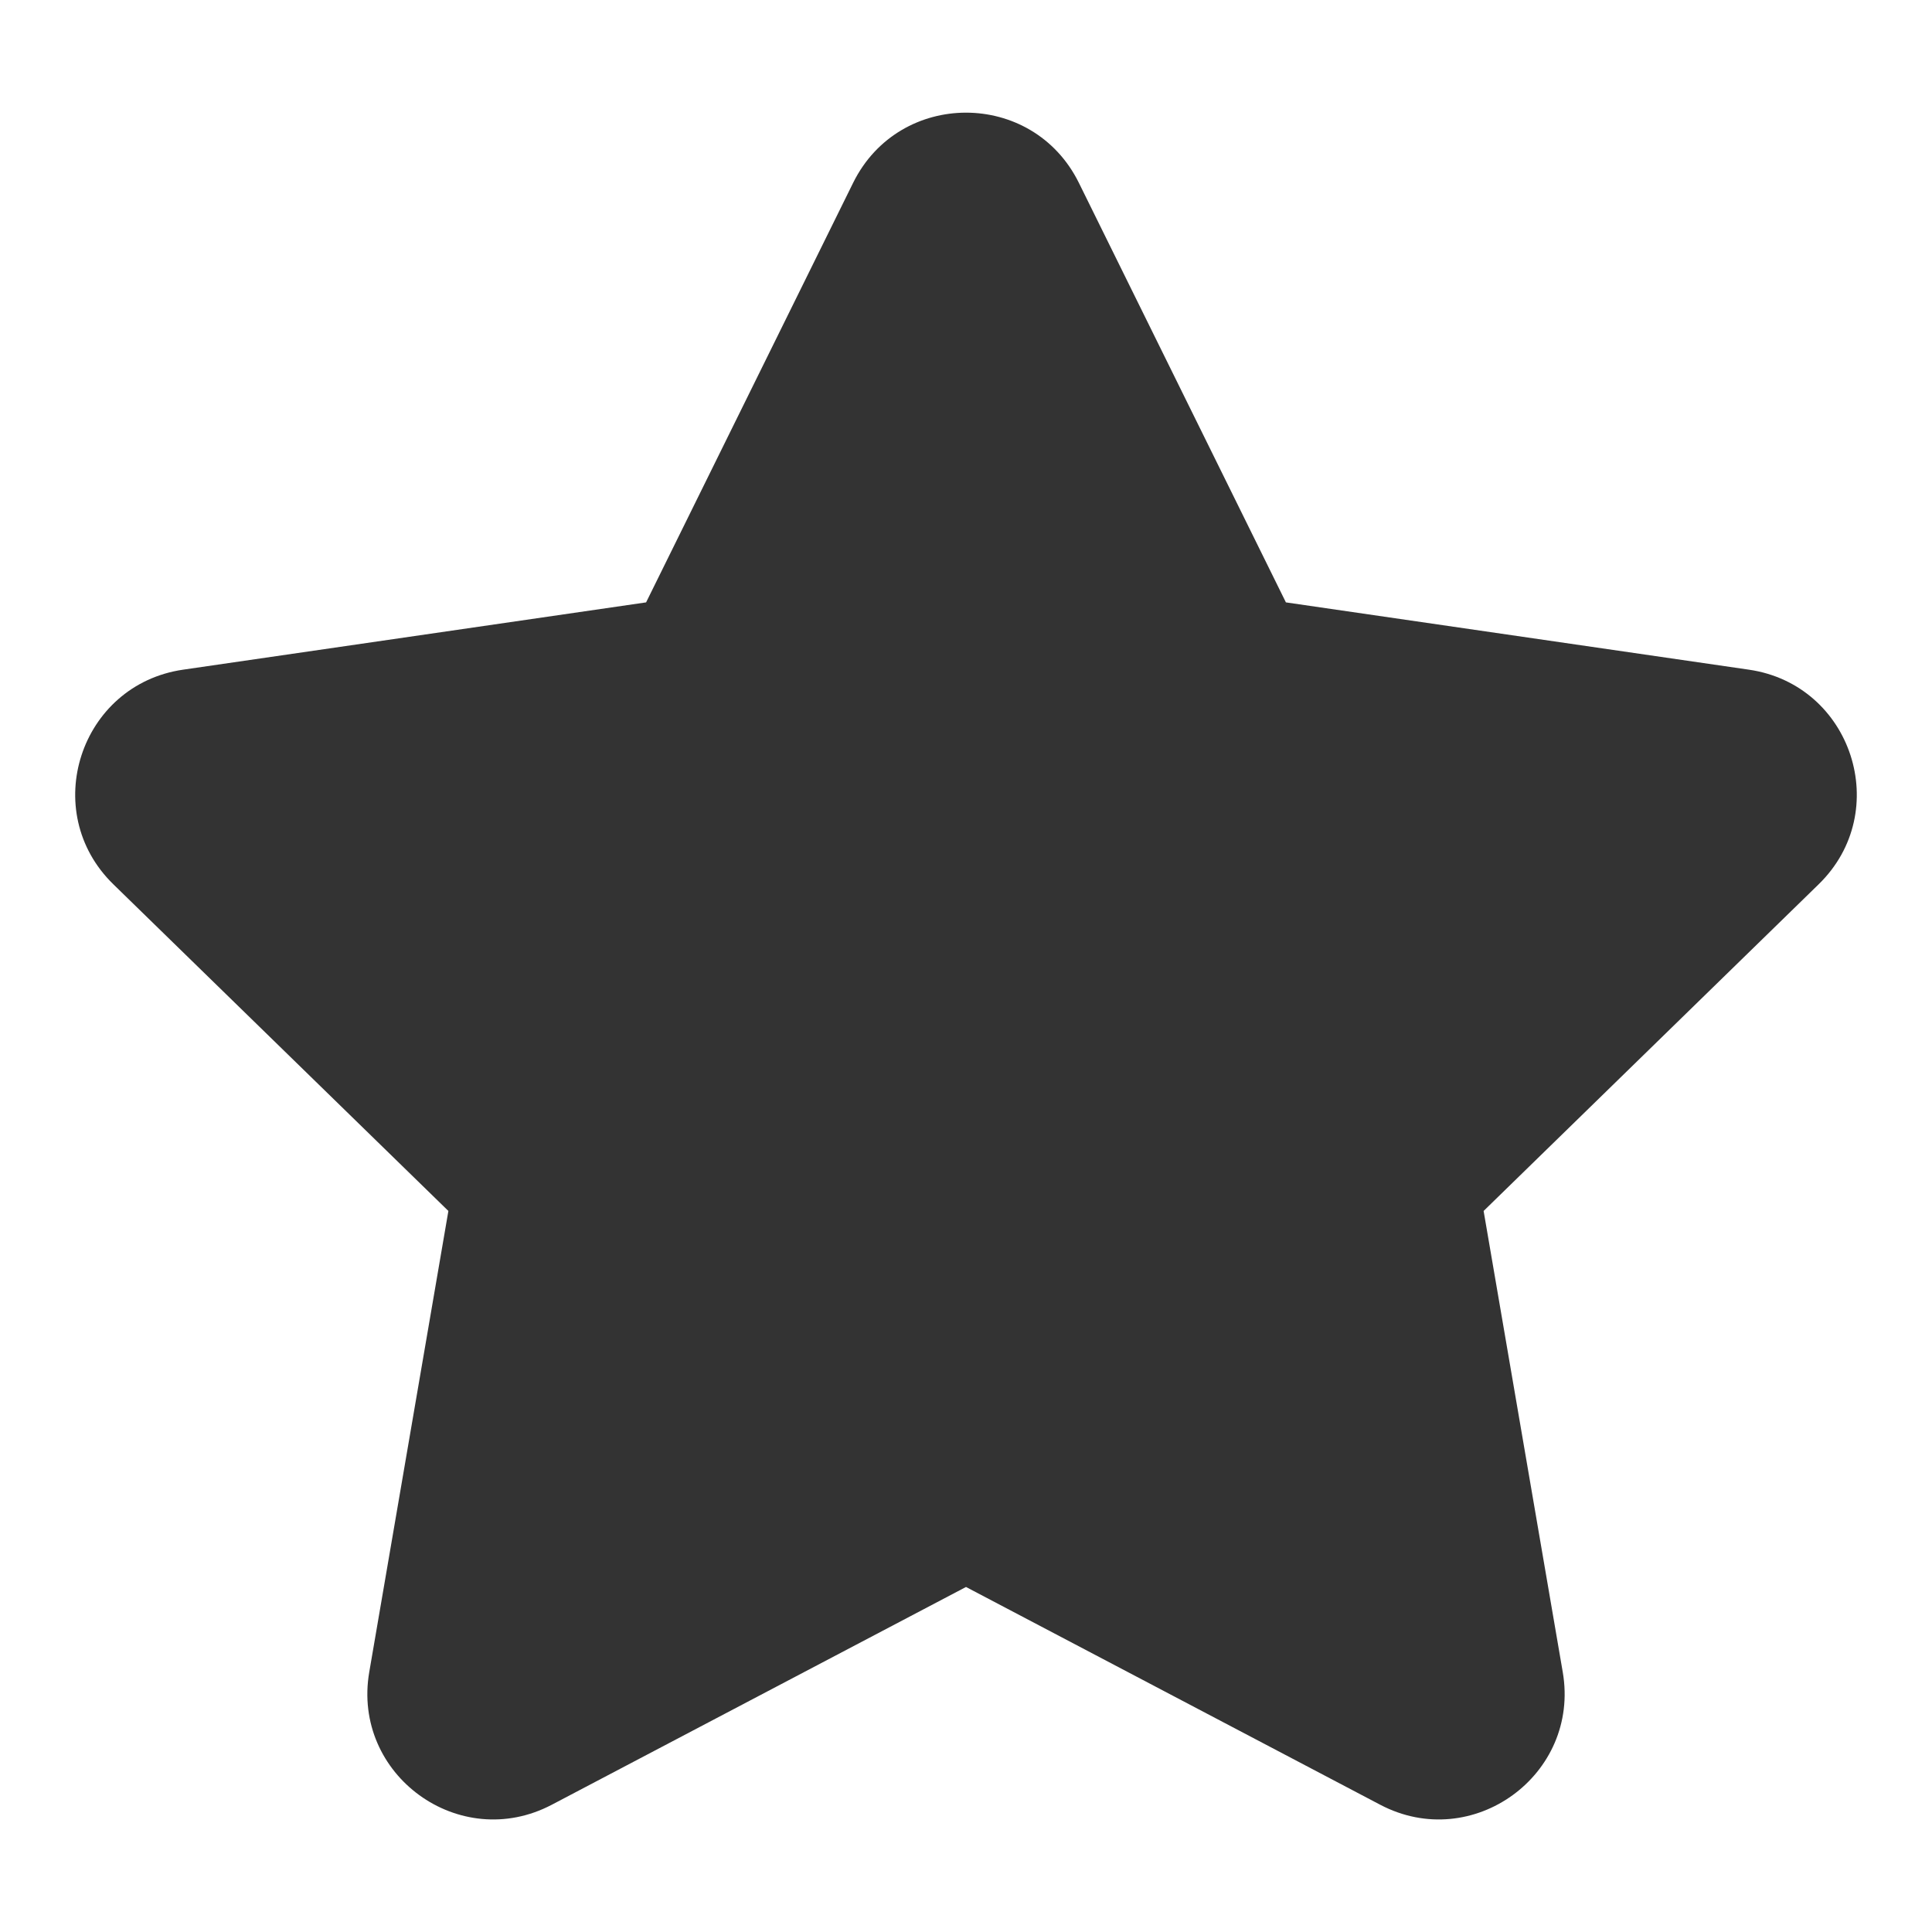
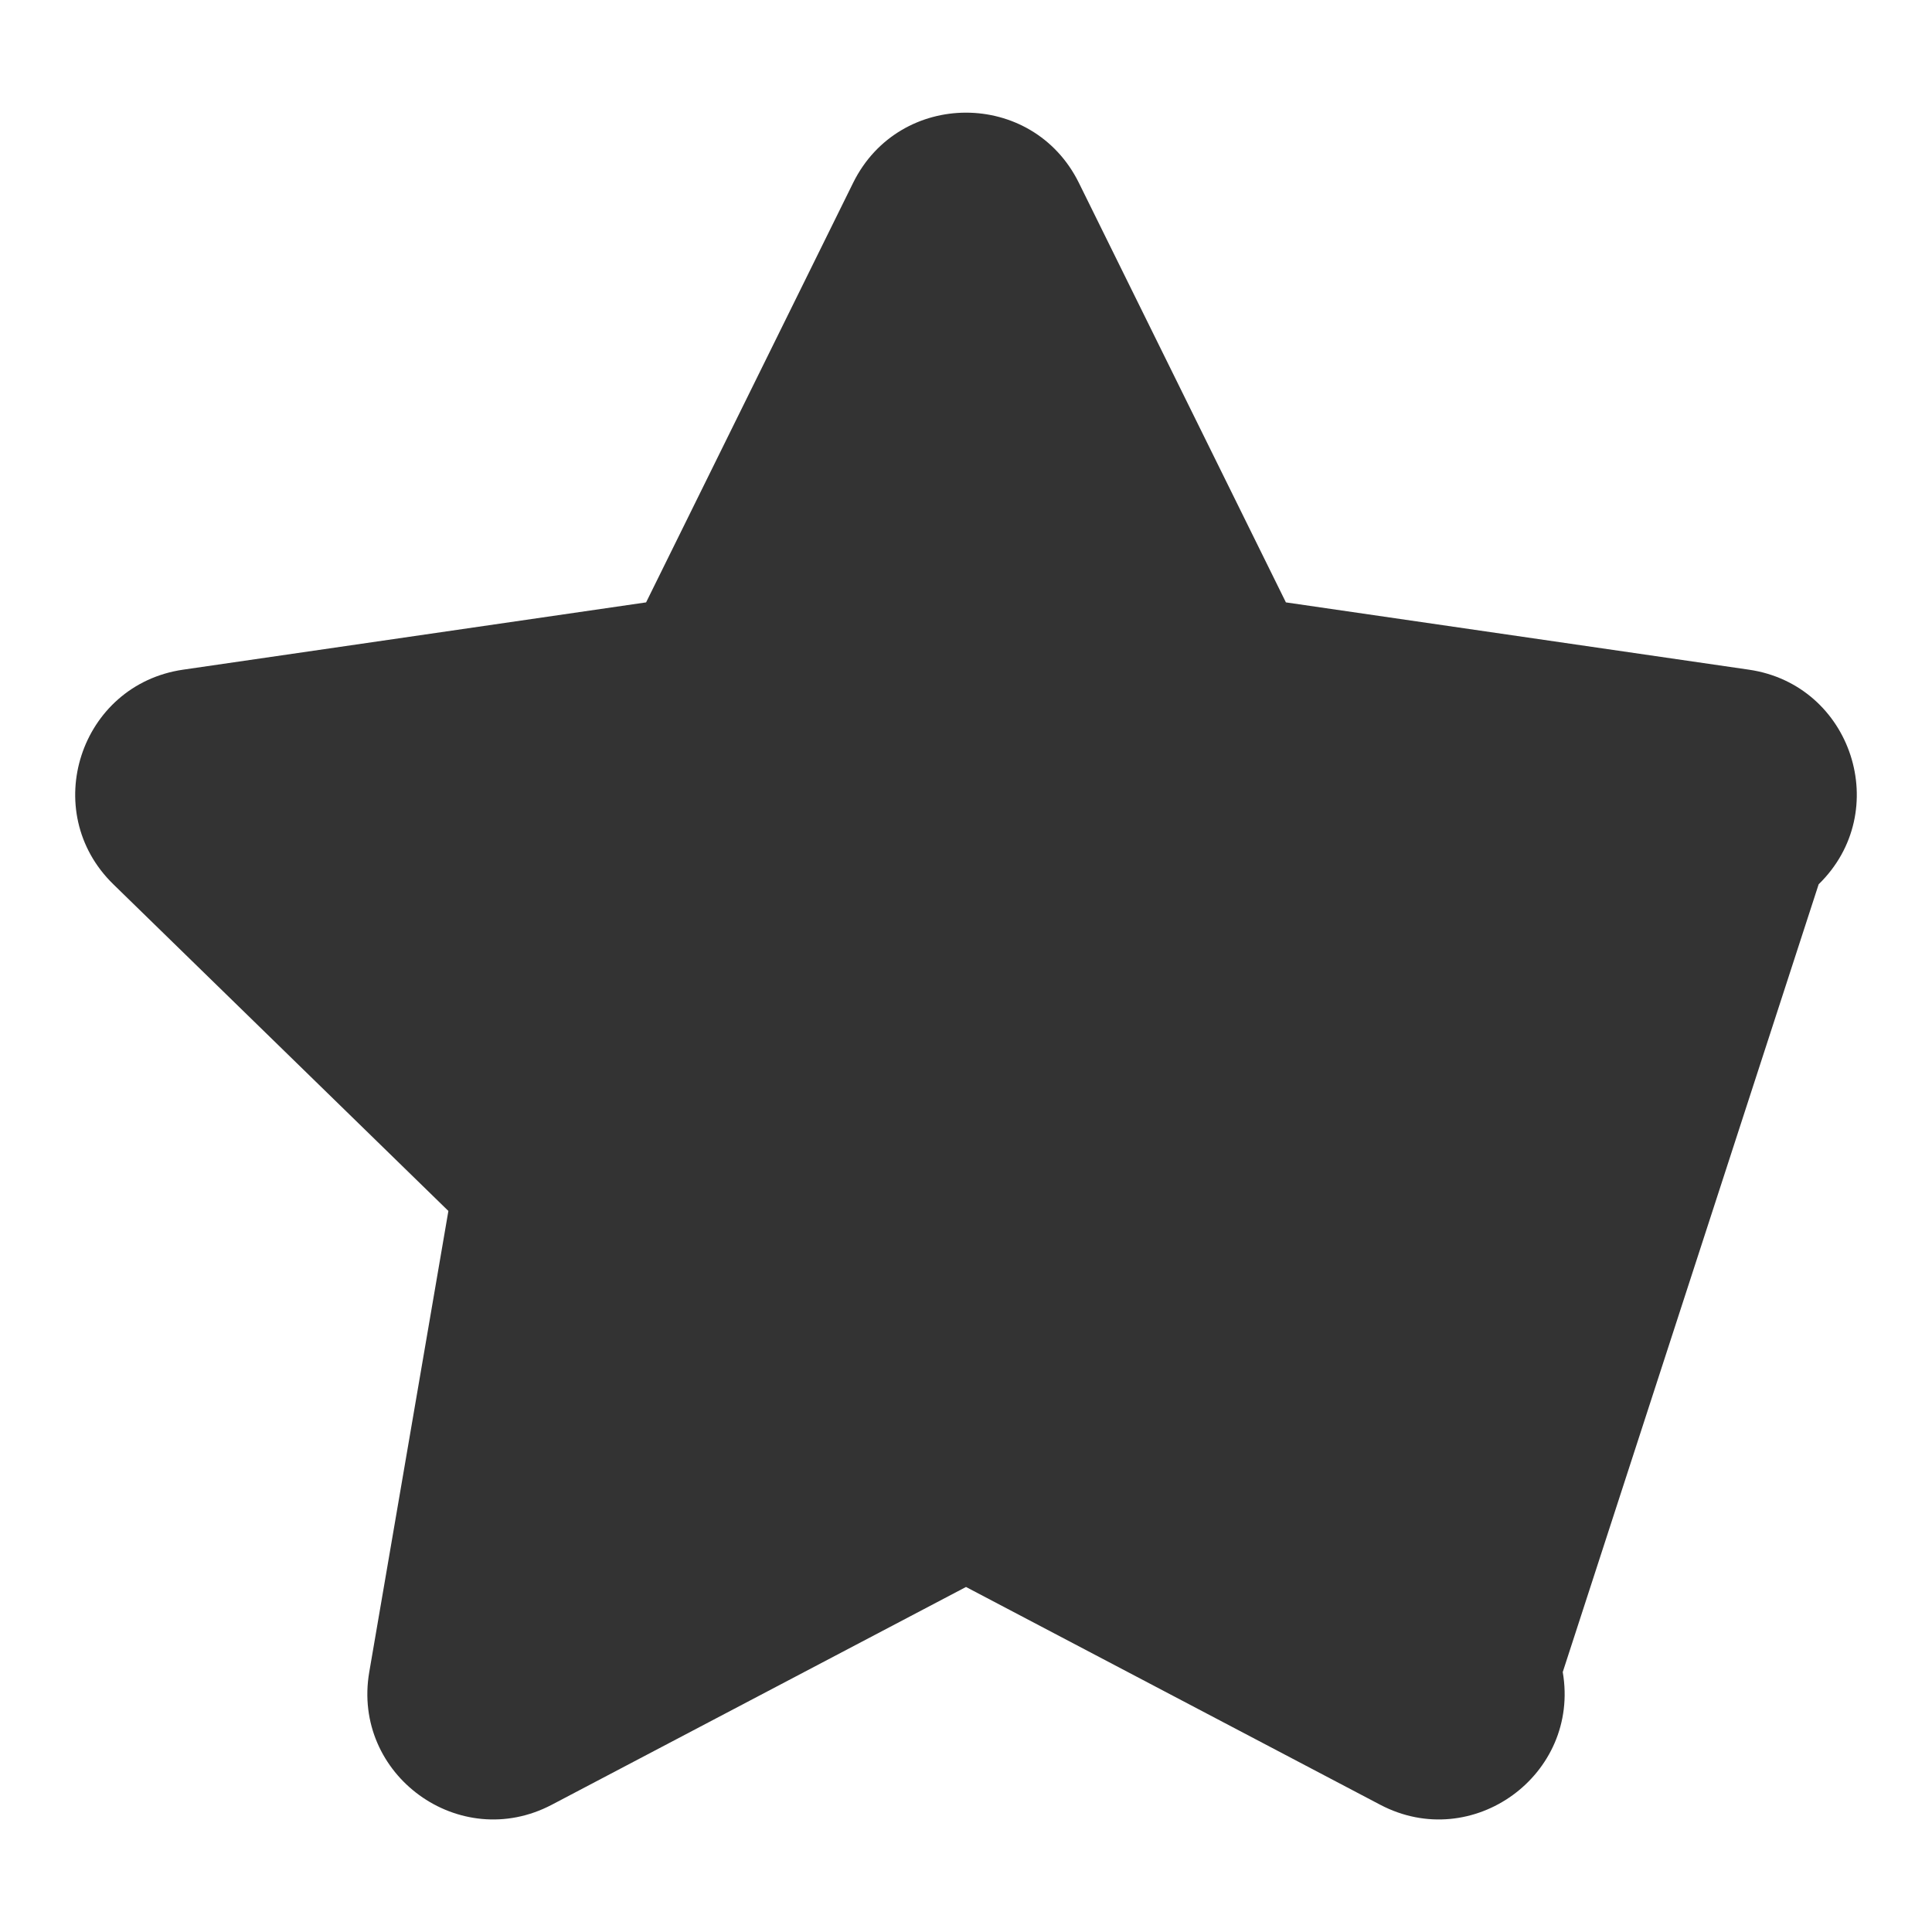
<svg xmlns="http://www.w3.org/2000/svg" width="24" height="24" viewBox="0 0 24 24" fill="none">
-   <path fill-rule="evenodd" clip-rule="evenodd" d="M10.598 2.271C11.172 1.109 12.828 1.109 13.402 2.271L15.974 7.483L21.726 8.319C23.008 8.506 23.52 10.081 22.592 10.985L18.43 15.043L19.413 20.771C19.632 22.048 18.291 23.022 17.145 22.419L12 19.714L6.855 22.419C5.708 23.022 4.368 22.048 4.587 20.771L5.57 15.043L1.408 10.985C0.48 10.081 0.992 8.506 2.274 8.319L8.026 7.483L10.598 2.271Z" fill="#333333" />
+   <path fill-rule="evenodd" clip-rule="evenodd" d="M10.598 2.271C11.172 1.109 12.828 1.109 13.402 2.271L15.974 7.483L21.726 8.319C23.008 8.506 23.52 10.081 22.592 10.985L19.413 20.771C19.632 22.048 18.291 23.022 17.145 22.419L12 19.714L6.855 22.419C5.708 23.022 4.368 22.048 4.587 20.771L5.57 15.043L1.408 10.985C0.48 10.081 0.992 8.506 2.274 8.319L8.026 7.483L10.598 2.271Z" fill="#333333" />
</svg>